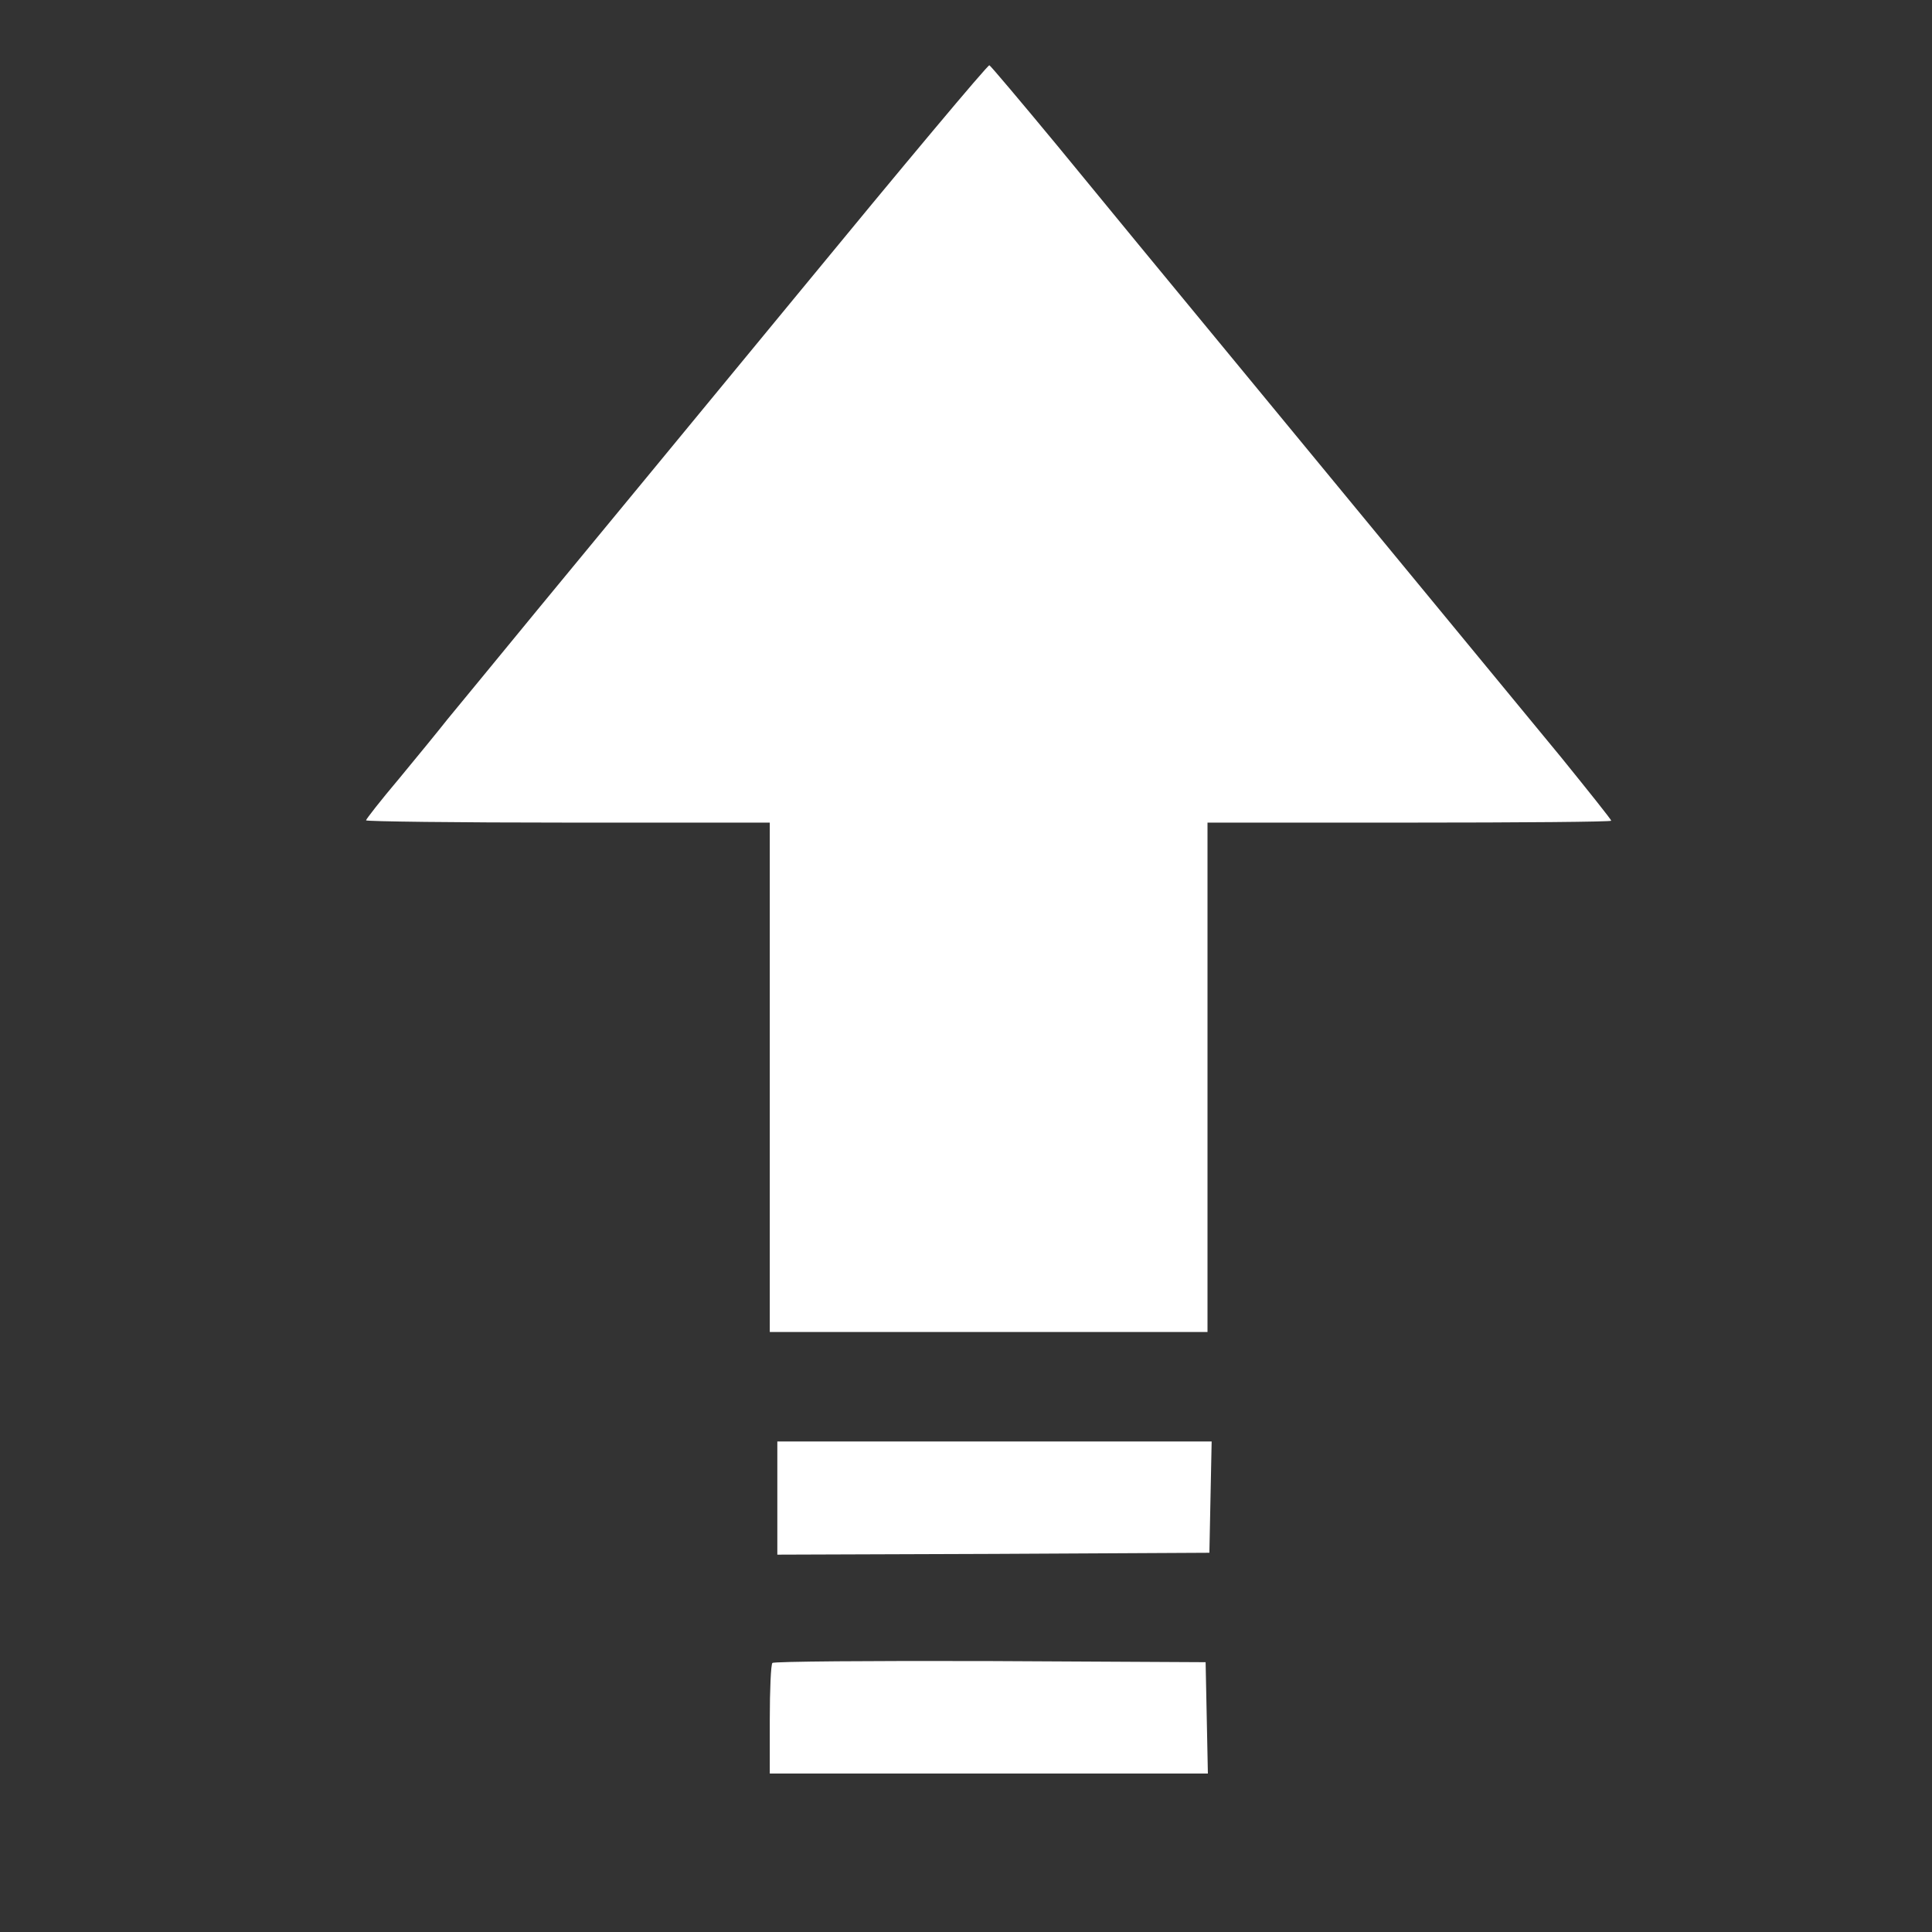
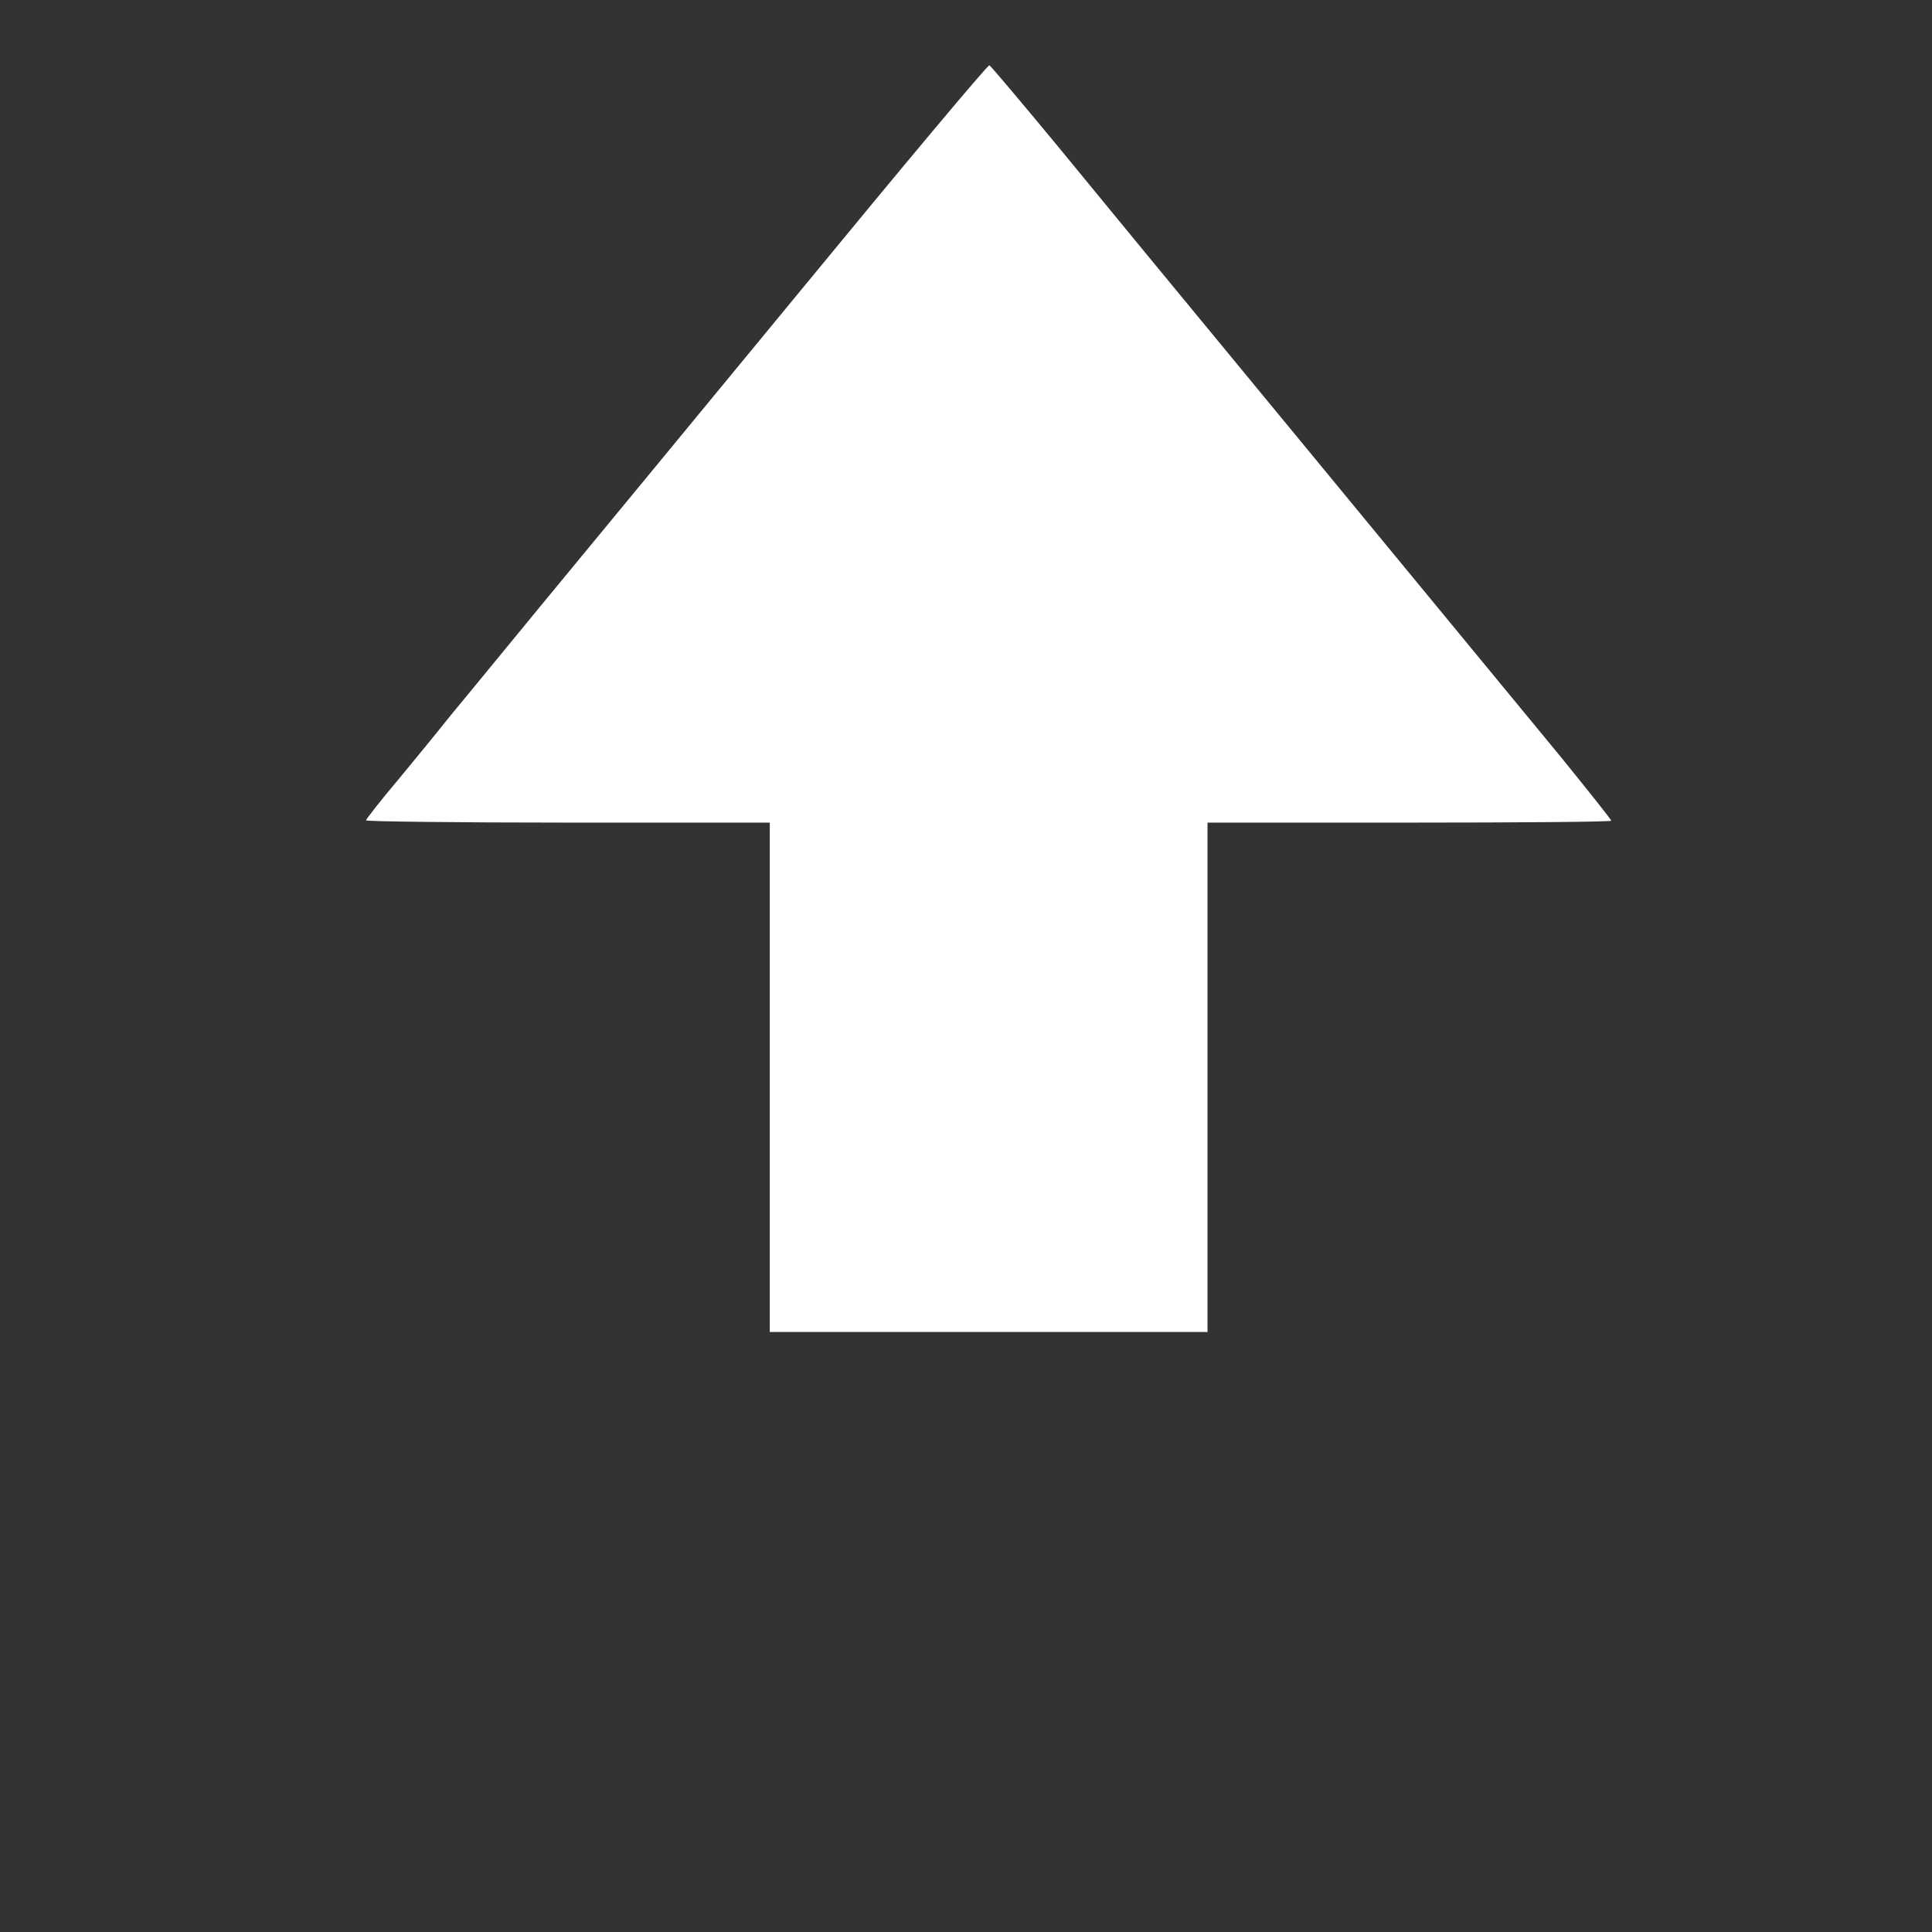
<svg xmlns="http://www.w3.org/2000/svg" version="1.0" width="512pt" height="512pt" viewBox="0 0 512 512" preserveAspectRatio="xMidYMid meet">
  <rect x="0" y="0" width="512" height="512" fill="#333333" stroke="none" />
  <g transform="translate(0,512) scale(0.1,-0.1)" fill="#ffffff" stroke="none">
    <path d="M2120 4348 c-272 -330 -584 -709 -694 -842 -109 -133 -217 -264 -240 -292 -22 -28 -80 -99 -128 -157 -49 -58 -88 -108 -88 -111 0 -3 241 -6 535 -6 l535 0 0 -675 0 -675 580 0 580 0 0 675 0 675 535 0 c294 0 535 2 535 5 0 3 -60 78 -132 167 -315 382 -543 659 -843 1023 -176 213 -398 483 -493 599 -96 116 -177 212 -180 213 -4 2 -230 -268 -502 -599z" />
-     <path d="M2060 1150 l0 -150 573 2 572 3 3 148 3 147 -576 0 -575 0 0 -150z" />
-     <path d="M2047 713 c-4 -3 -7 -71 -7 -150 l0 -143 580 0 581 0 -3 148 -3 147 -571 3 c-314 1 -574 -1 -577 -5z" />
  </g>
</svg>